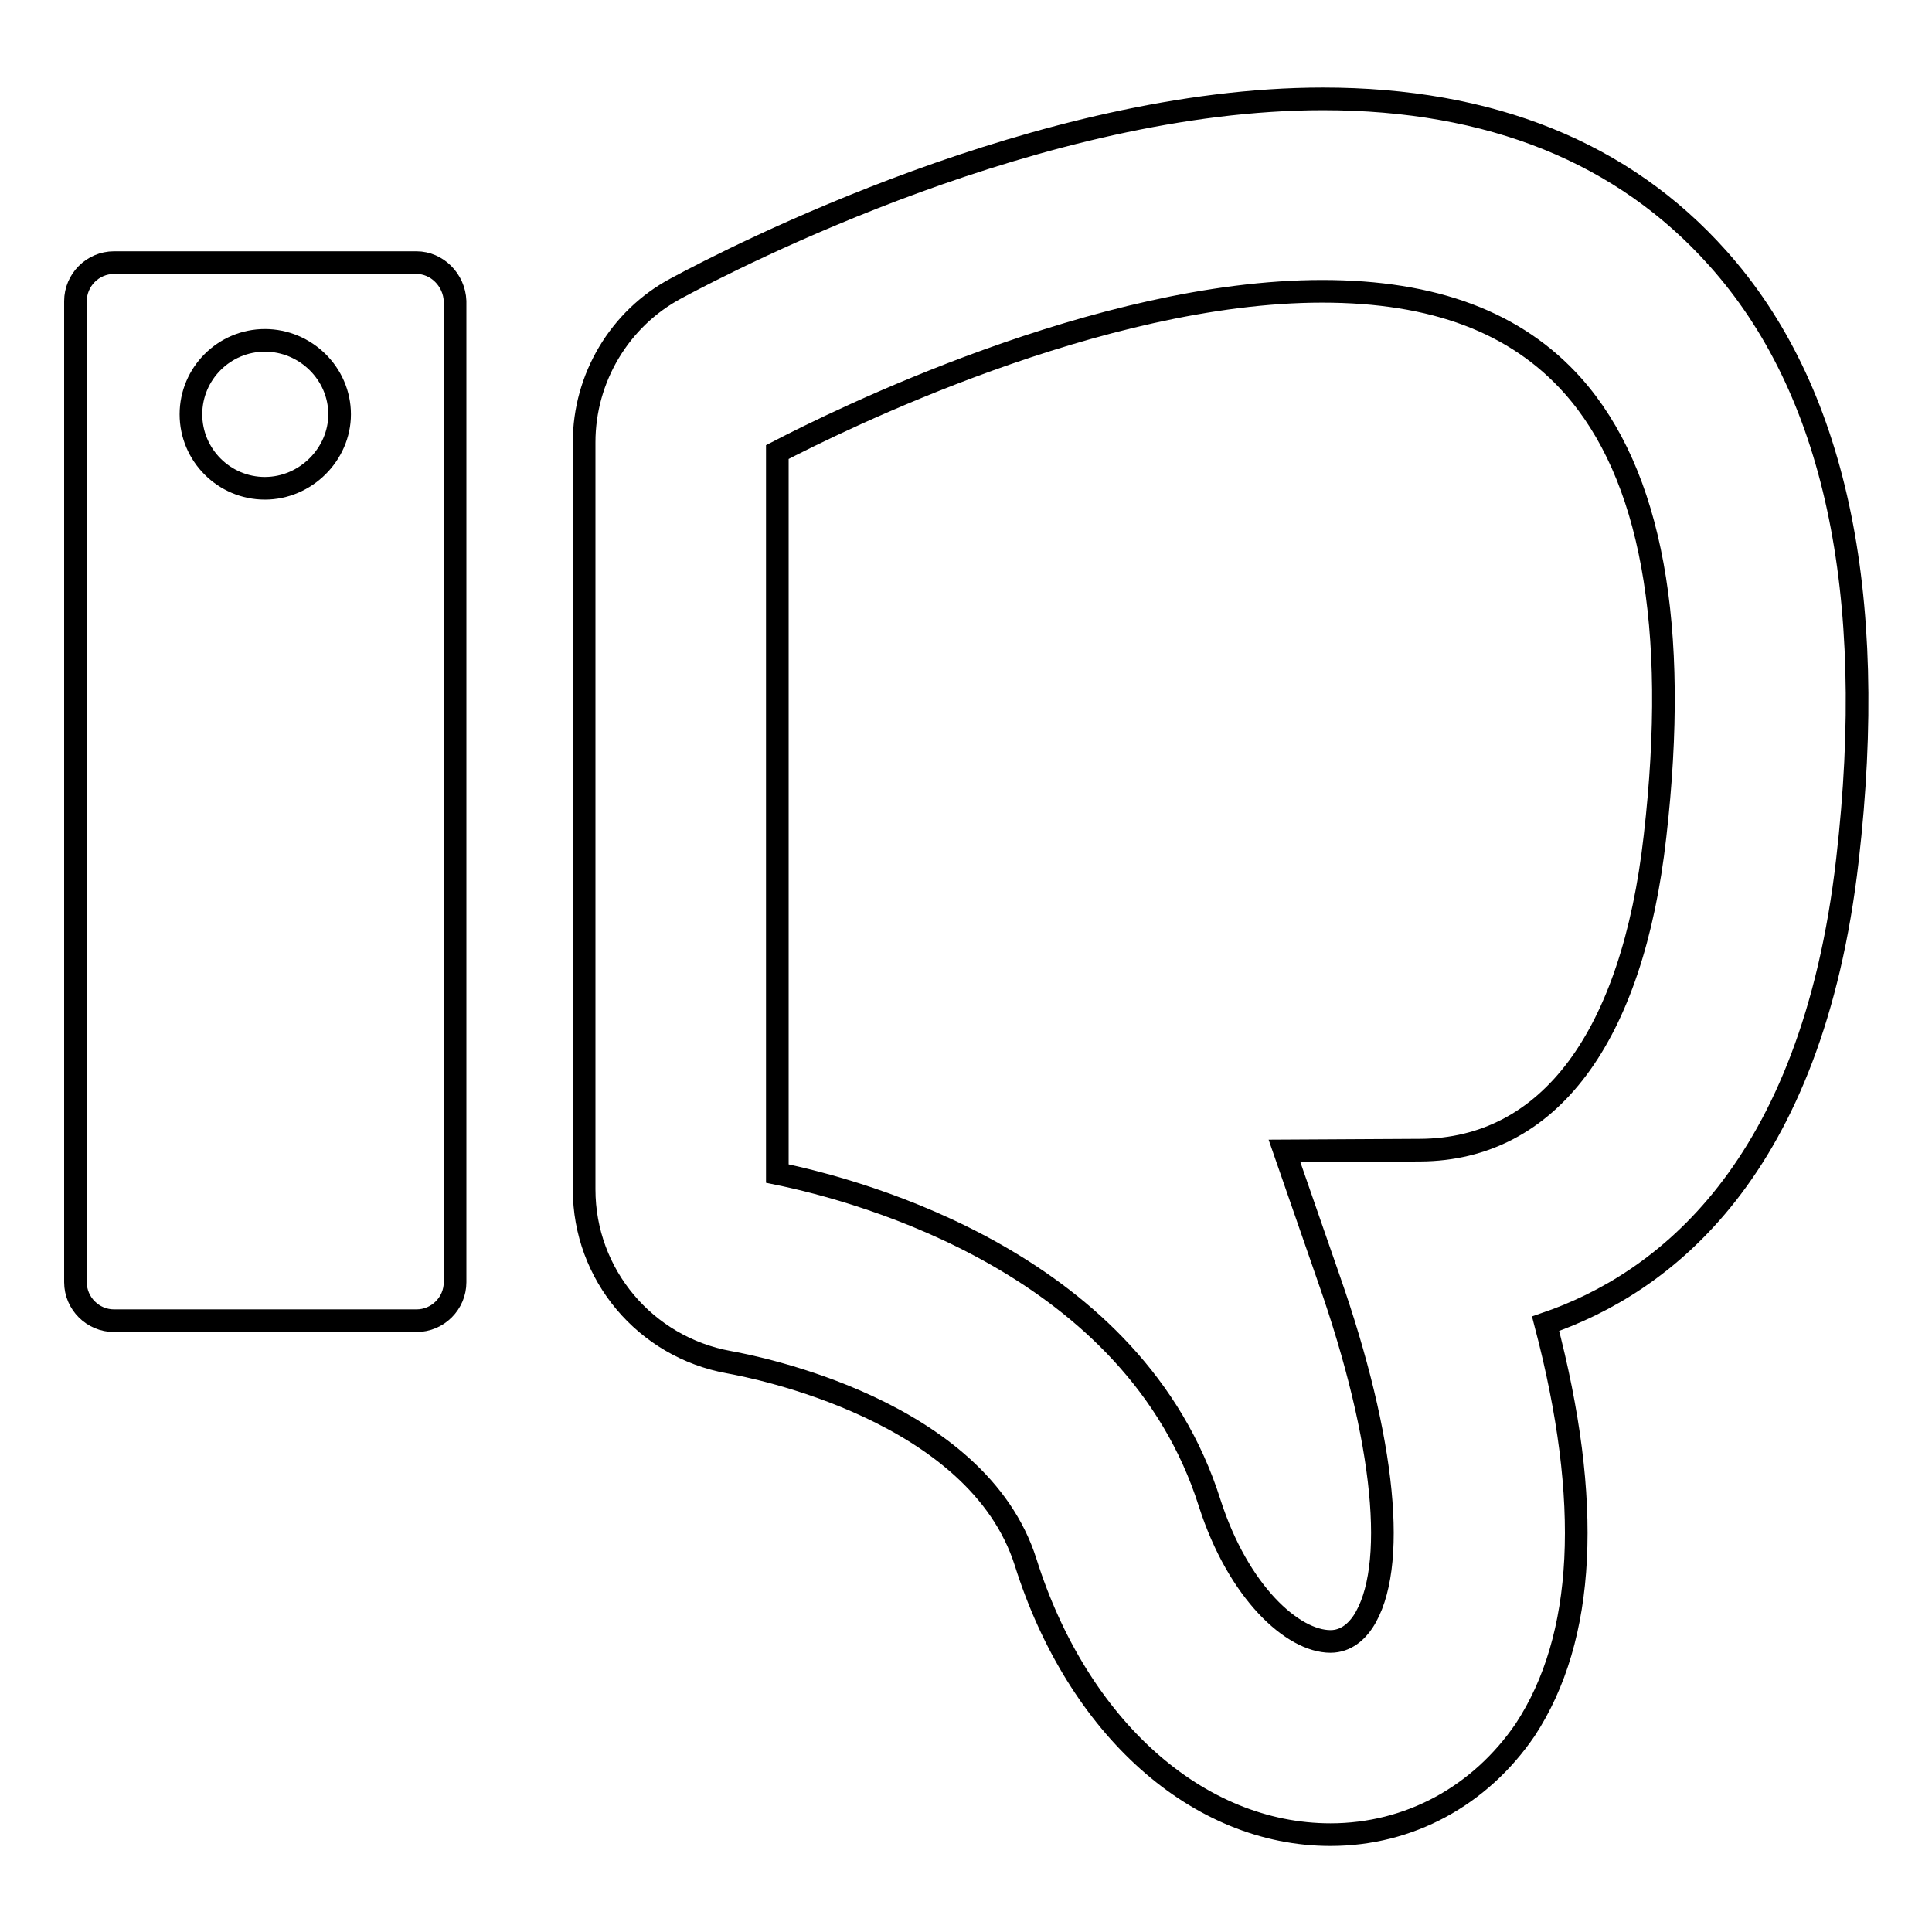
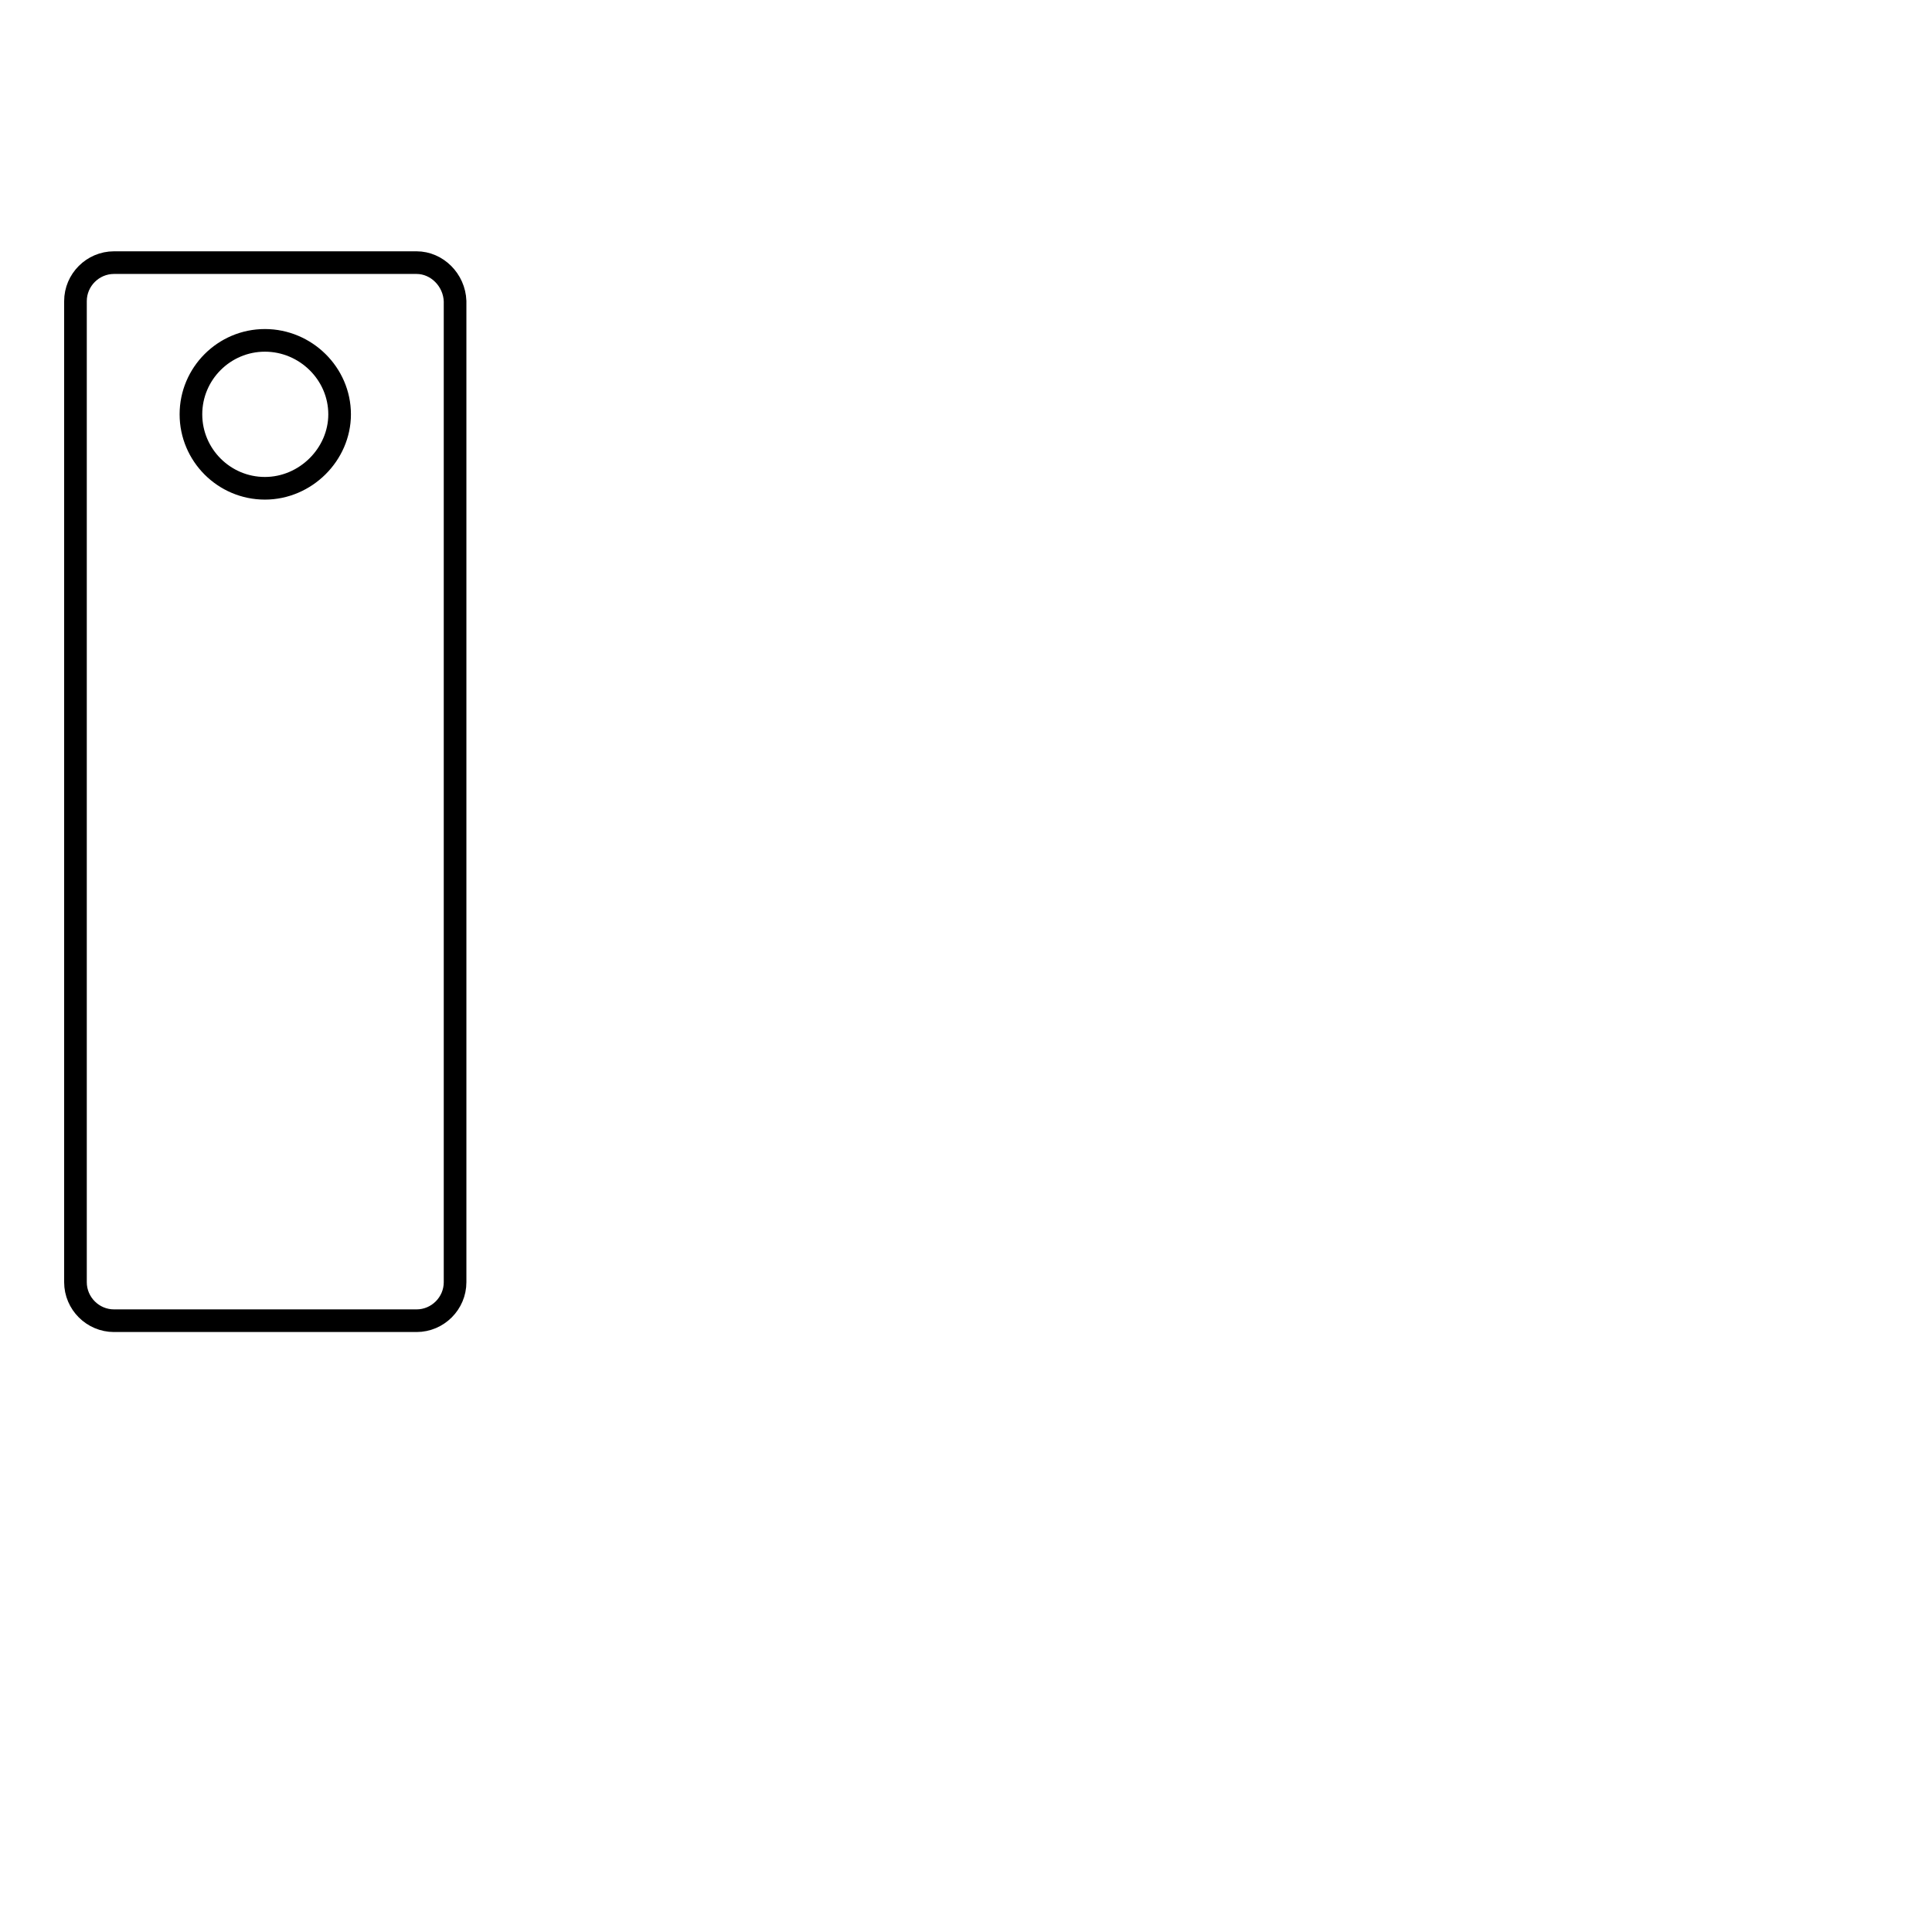
<svg xmlns="http://www.w3.org/2000/svg" version="1.1" x="0px" y="0px" viewBox="0 0 256 256" enable-background="new 0 0 256 256" xml:space="preserve">
  <g>
    <g>
      <g>
        <g>
          <g>
-             <path stroke-width="3" fill-opacity="0" stroke="#000000" d="M176.3,243.1c-17.6,0-33.5-14.2-40.4-36.1c-6.4-20.2-36-25.9-39.3-26.5c-11.1-2-19.2-11.6-19.2-22.9v-99c0-8.5,4.7-16.4,12.2-20.4c7.8-4.2,48.4-25.1,85.7-25.1c22.2,0,39.8,7.1,52.3,21.1c15.5,17.3,21.3,44.1,17.2,79.7c-4.7,41.3-24.5,56.2-40,61.5c6.2,23.6,5.3,41.6-2.7,53.8C196.1,238,186.7,243.1,176.3,243.1z M103,155.5c11.2,2.3,47.3,12,57.3,43.7c3.8,11.8,11,18.3,16,18.3c2.1,0,3.5-1.4,4.3-2.6c4.6-7,3-24-4.5-45.4l-5.9-17l18-0.1c17-0.1,28.1-14.9,31.1-41.6c3.2-27.9-0.5-48-10.9-59.7c-7.5-8.4-18.4-12.5-33.2-12.5c-29.6,0-64.3,17.2-72.2,21.3V155.5L103,155.5L103,155.5z" />
-           </g>
+             </g>
          <g>
            <path stroke-width="3" fill-opacity="0" stroke="#000000" d="M55.2,34.8H15.1c-2.8,0-5.1,2.3-5.1,5.1v130c0,2.8,2.3,5.1,5.1,5.1h40.1c2.8,0,5.1-2.3,5.1-5.1v-130C60.2,37.1,57.9,34.8,55.2,34.8z M35.1,64.7c-5.4,0-9.8-4.4-9.8-9.8c0-5.4,4.4-9.8,9.8-9.8c5.4,0,9.9,4.4,9.9,9.8C45,60.2,40.5,64.7,35.1,64.7z" />
          </g>
        </g>
      </g>
      <g />
      <g />
      <g />
      <g />
      <g />
      <g />
      <g />
      <g />
      <g />
      <g />
      <g />
      <g />
      <g />
      <g />
      <g />
    </g>
  </g>
</svg>